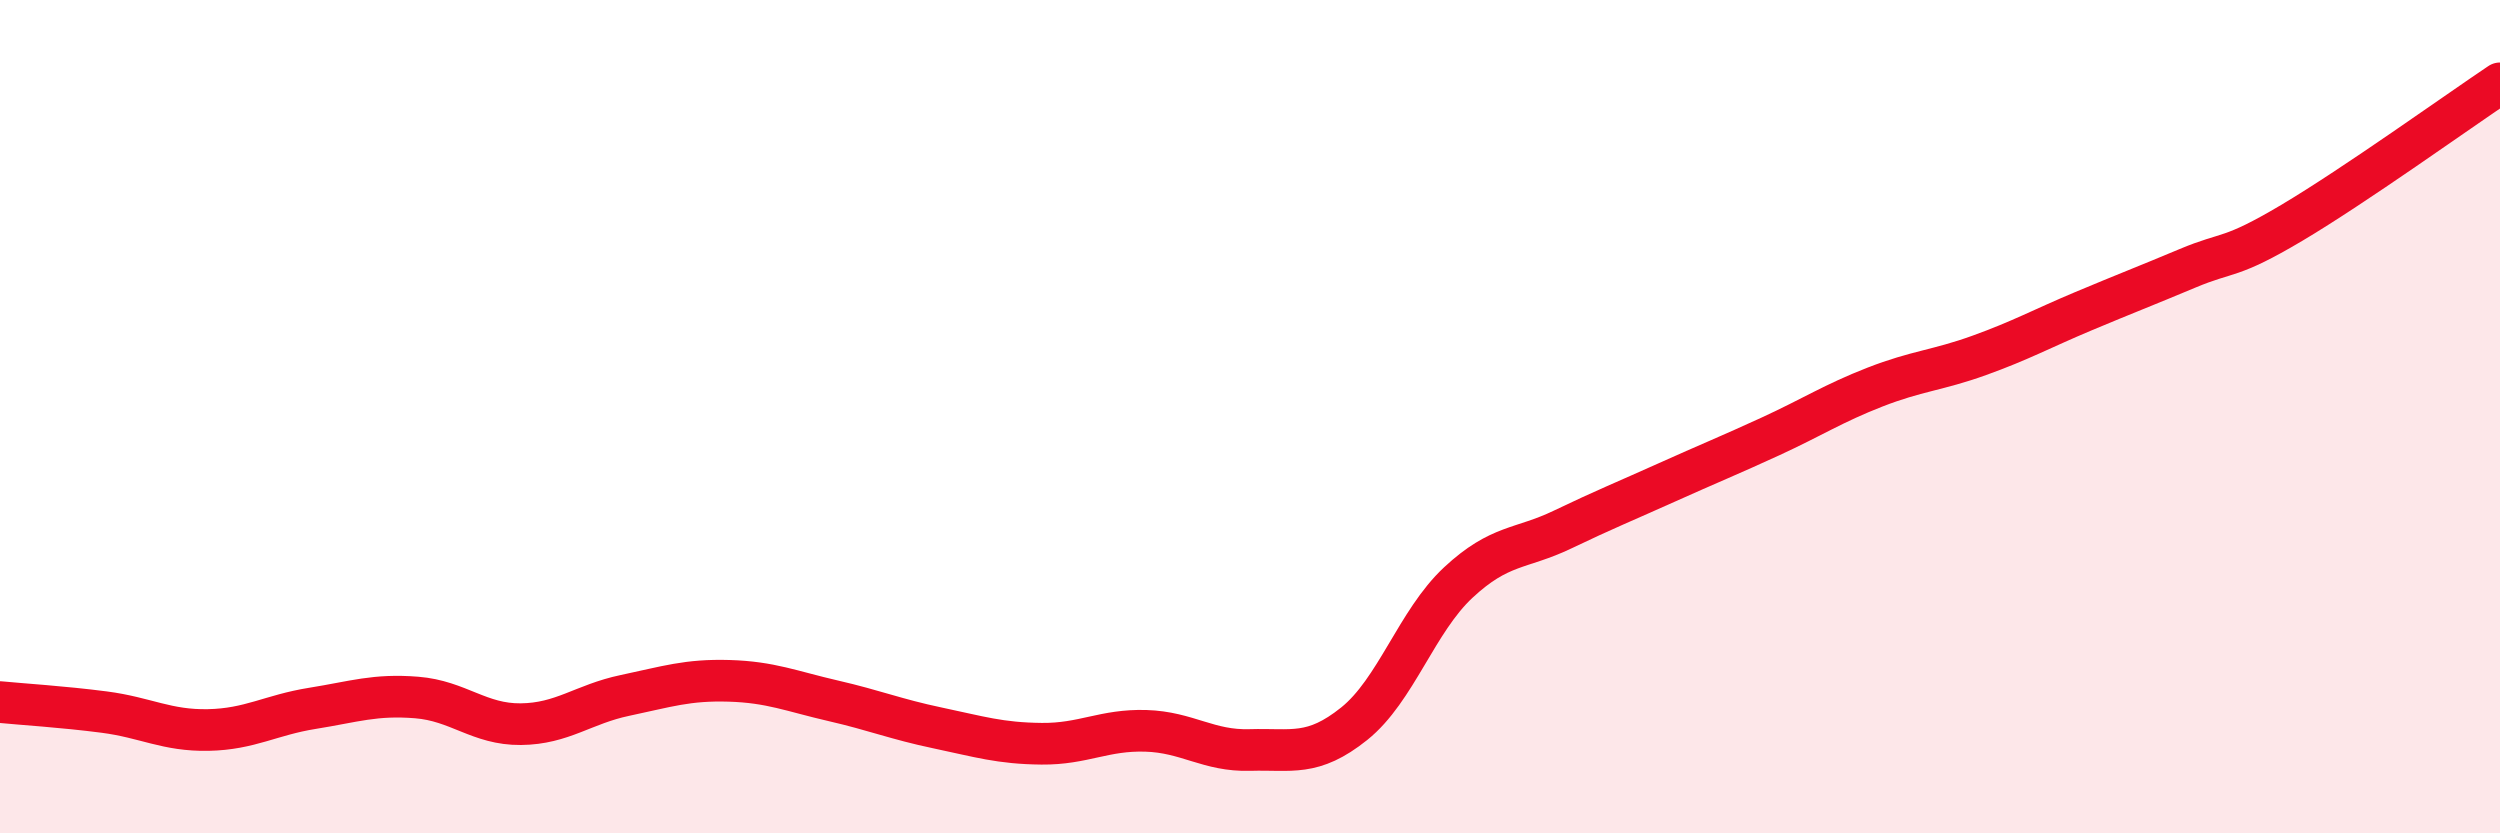
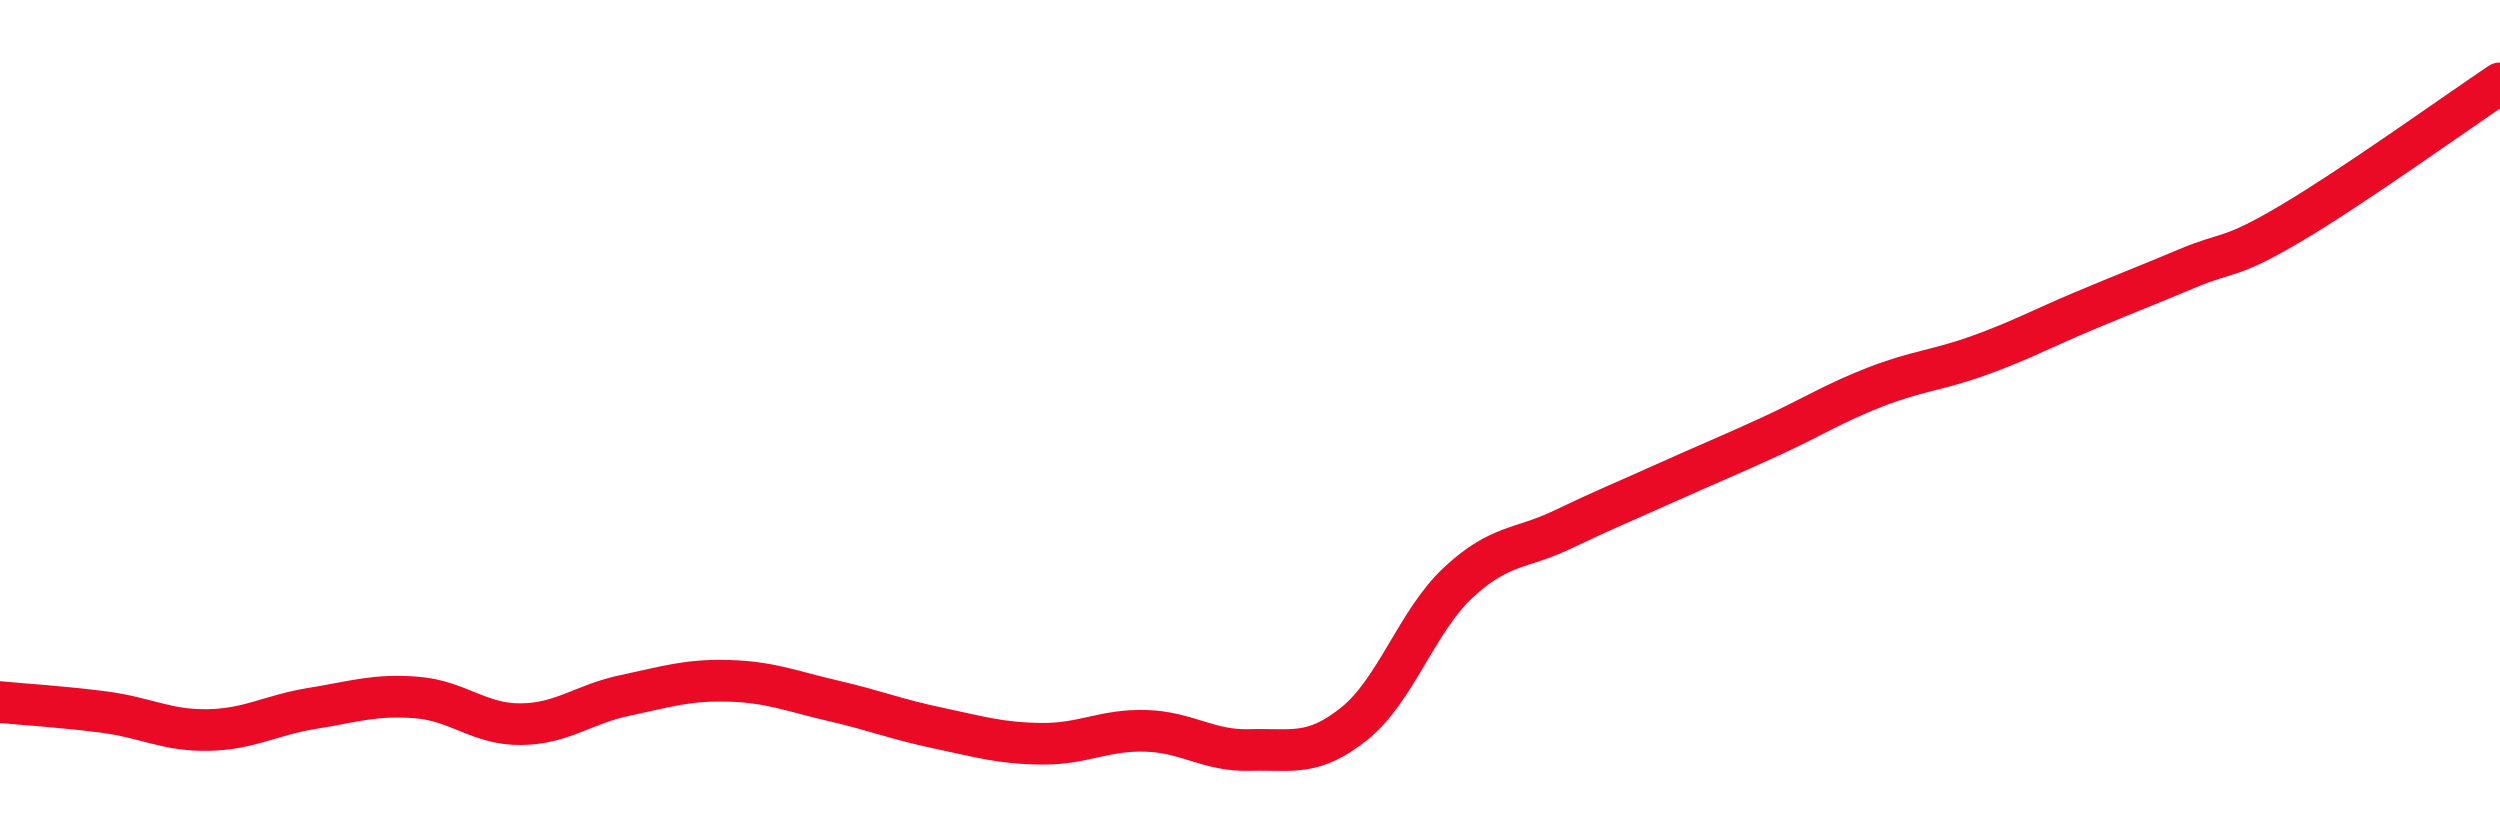
<svg xmlns="http://www.w3.org/2000/svg" width="60" height="20" viewBox="0 0 60 20">
-   <path d="M 0,16.85 C 0.5,16.9 1.5,16.96 2.5,17.09 C 3.5,17.22 4,17.54 5,17.52 C 6,17.5 6.5,17.16 7.5,17 C 8.5,16.84 9,16.66 10,16.74 C 11,16.82 11.5,17.39 12.5,17.38 C 13.5,17.37 14,16.9 15,16.69 C 16,16.48 16.5,16.31 17.5,16.34 C 18.5,16.37 19,16.59 20,16.82 C 21,17.05 21.5,17.26 22.5,17.47 C 23.5,17.68 24,17.84 25,17.85 C 26,17.86 26.5,17.51 27.5,17.54 C 28.5,17.57 29,18.03 30,18 C 31,17.97 31.5,18.17 32.5,17.37 C 33.5,16.57 34,14.91 35,13.98 C 36,13.05 36.5,13.19 37.5,12.71 C 38.5,12.23 39,12.03 40,11.58 C 41,11.13 41.5,10.93 42.5,10.47 C 43.5,10.01 44,9.68 45,9.29 C 46,8.9 46.5,8.89 47.5,8.53 C 48.5,8.17 49,7.89 50,7.47 C 51,7.05 51.5,6.86 52.5,6.44 C 53.5,6.02 53.5,6.24 55,5.35 C 56.5,4.46 59,2.67 60,2L60 20L0 20Z" fill="#EB0A25" opacity="0.1" stroke-linecap="round" stroke-linejoin="round" />
  <path d="M 0,16.85 C 0.5,16.9 1.5,16.96 2.5,17.09 C 3.5,17.22 4,17.54 5,17.52 C 6,17.5 6.5,17.16 7.5,17 C 8.5,16.84 9,16.66 10,16.74 C 11,16.82 11.5,17.39 12.5,17.38 C 13.5,17.37 14,16.9 15,16.69 C 16,16.48 16.5,16.31 17.5,16.34 C 18.5,16.37 19,16.59 20,16.82 C 21,17.05 21.5,17.26 22.5,17.47 C 23.5,17.68 24,17.84 25,17.85 C 26,17.86 26.5,17.51 27.5,17.54 C 28.5,17.57 29,18.03 30,18 C 31,17.97 31.5,18.17 32.5,17.37 C 33.5,16.57 34,14.91 35,13.98 C 36,13.05 36.5,13.19 37.5,12.71 C 38.5,12.23 39,12.03 40,11.58 C 41,11.13 41.5,10.93 42.5,10.47 C 43.5,10.01 44,9.68 45,9.29 C 46,8.9 46.5,8.89 47.5,8.53 C 48.5,8.17 49,7.89 50,7.47 C 51,7.05 51.5,6.86 52.5,6.44 C 53.5,6.02 53.5,6.24 55,5.35 C 56.5,4.46 59,2.67 60,2" stroke="#EB0A25" stroke-width="1" fill="none" stroke-linecap="round" stroke-linejoin="round" />
</svg>